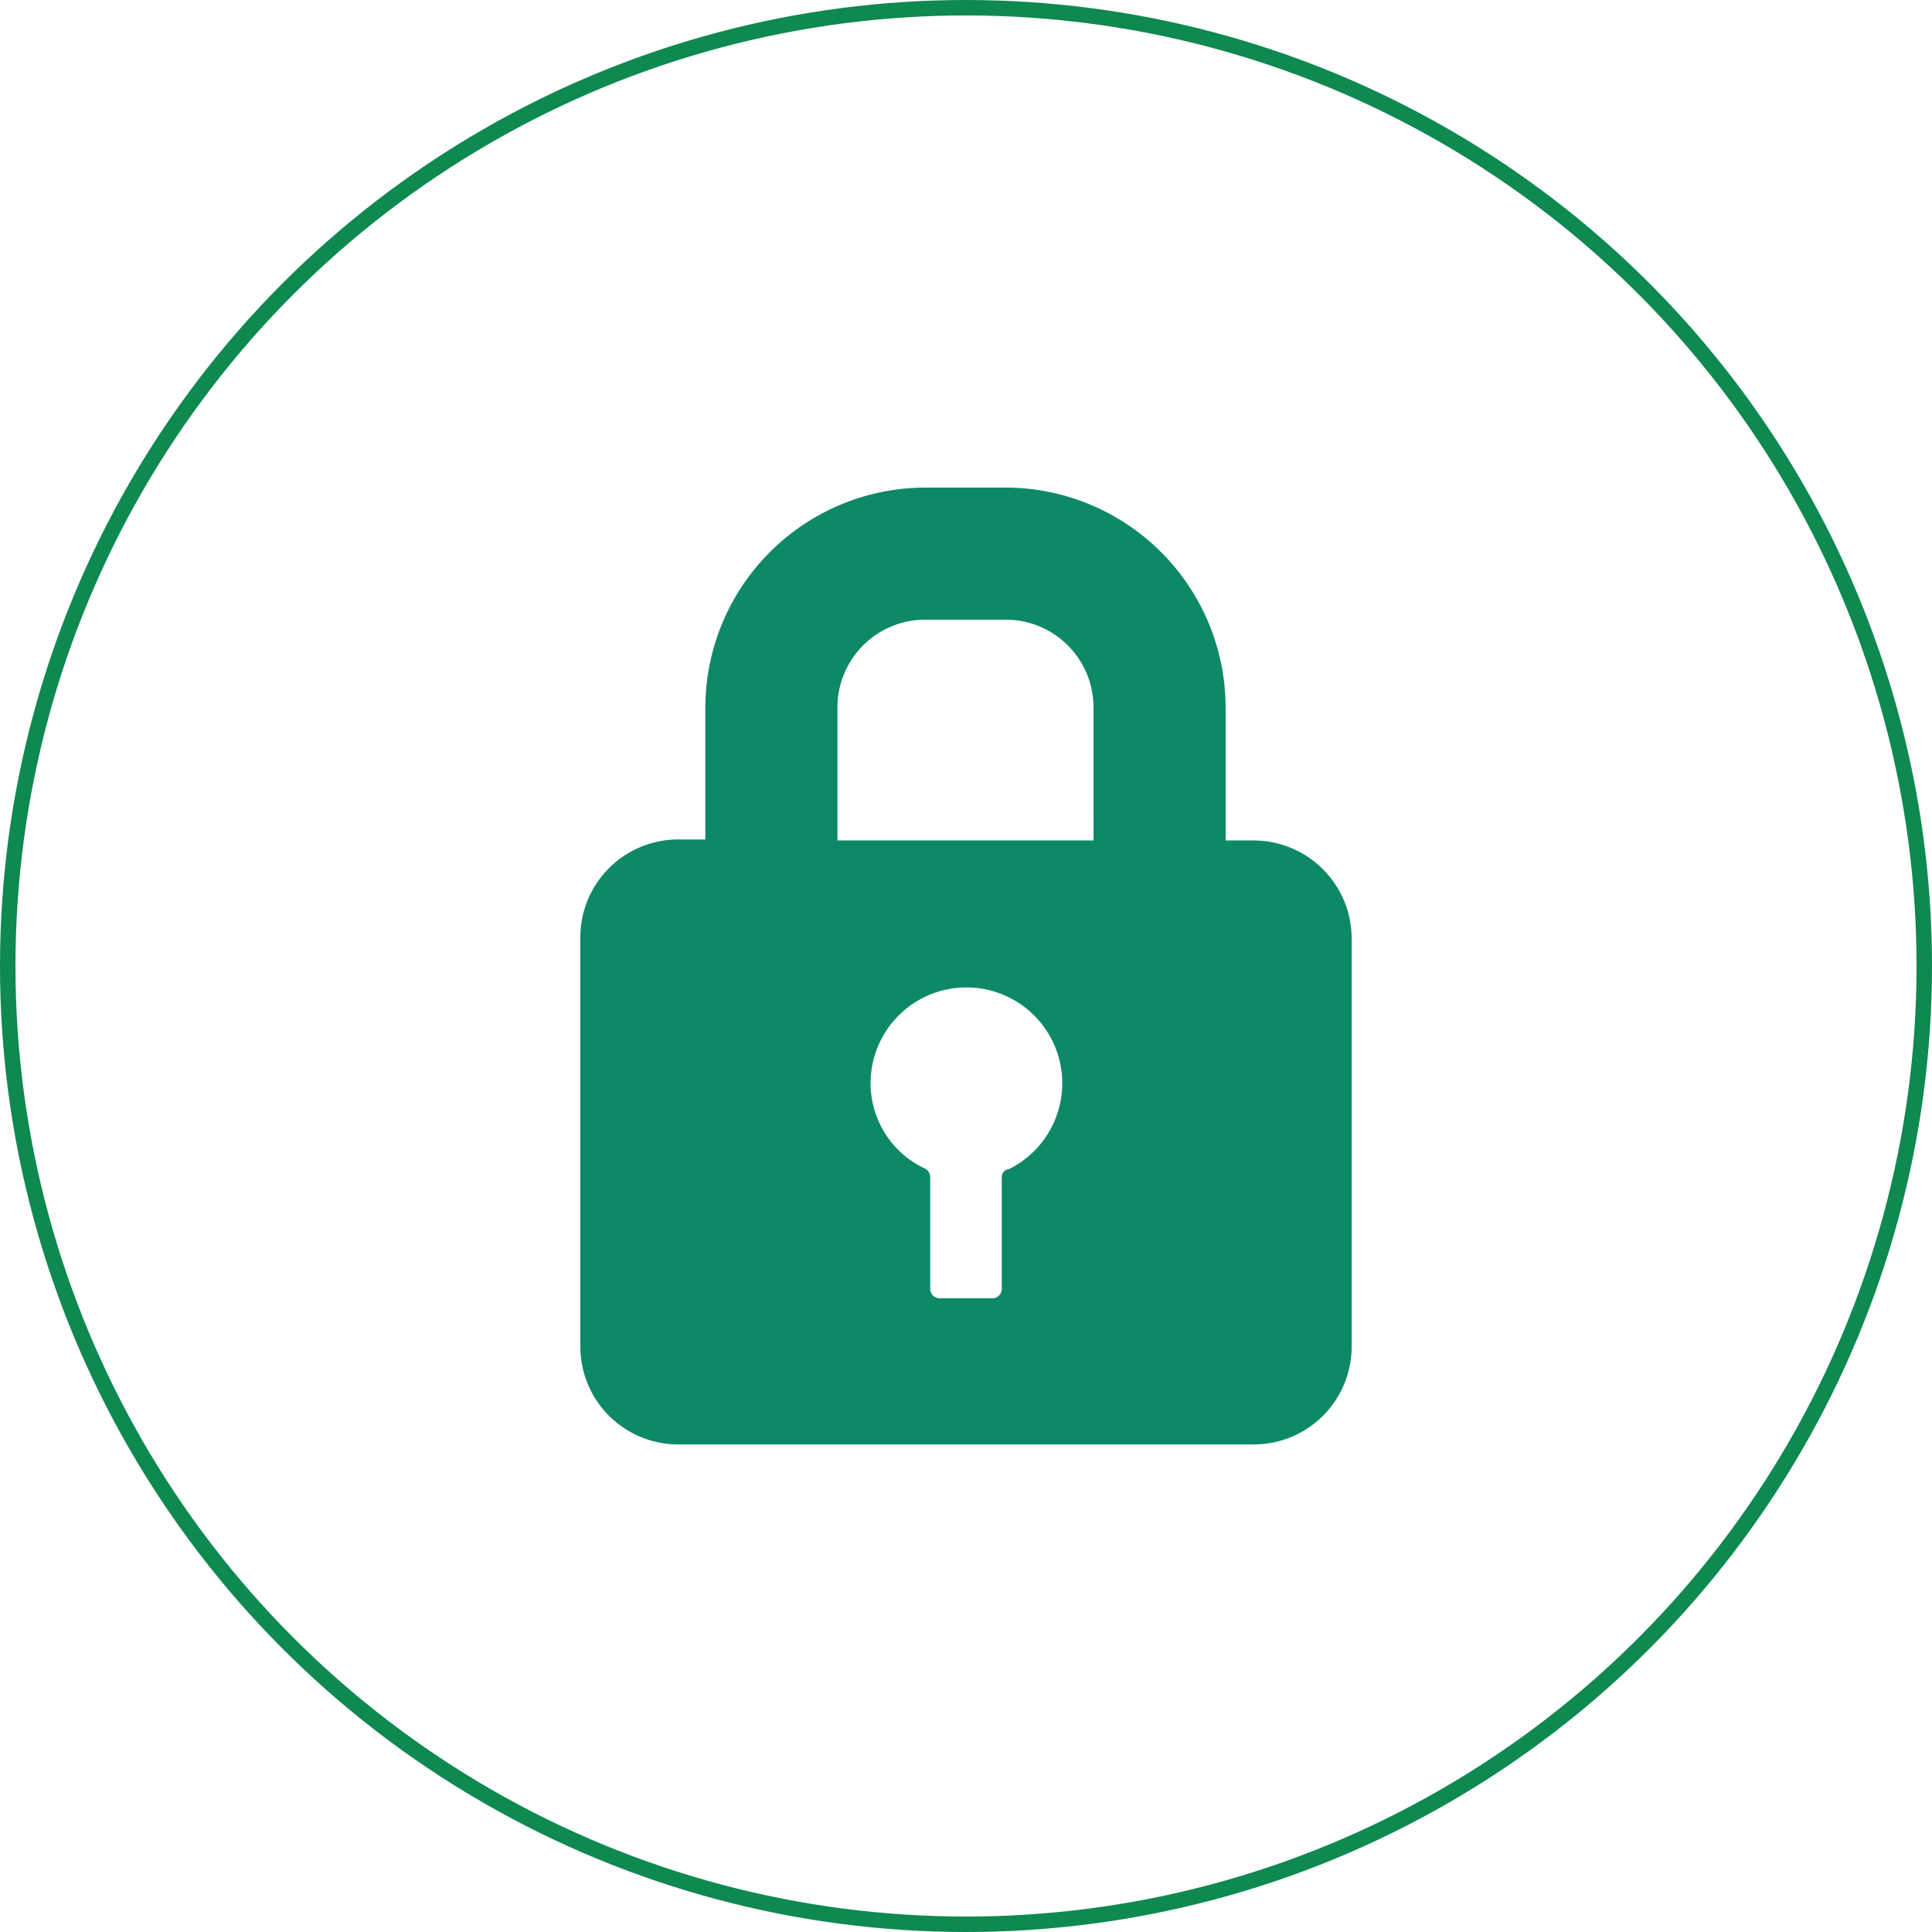
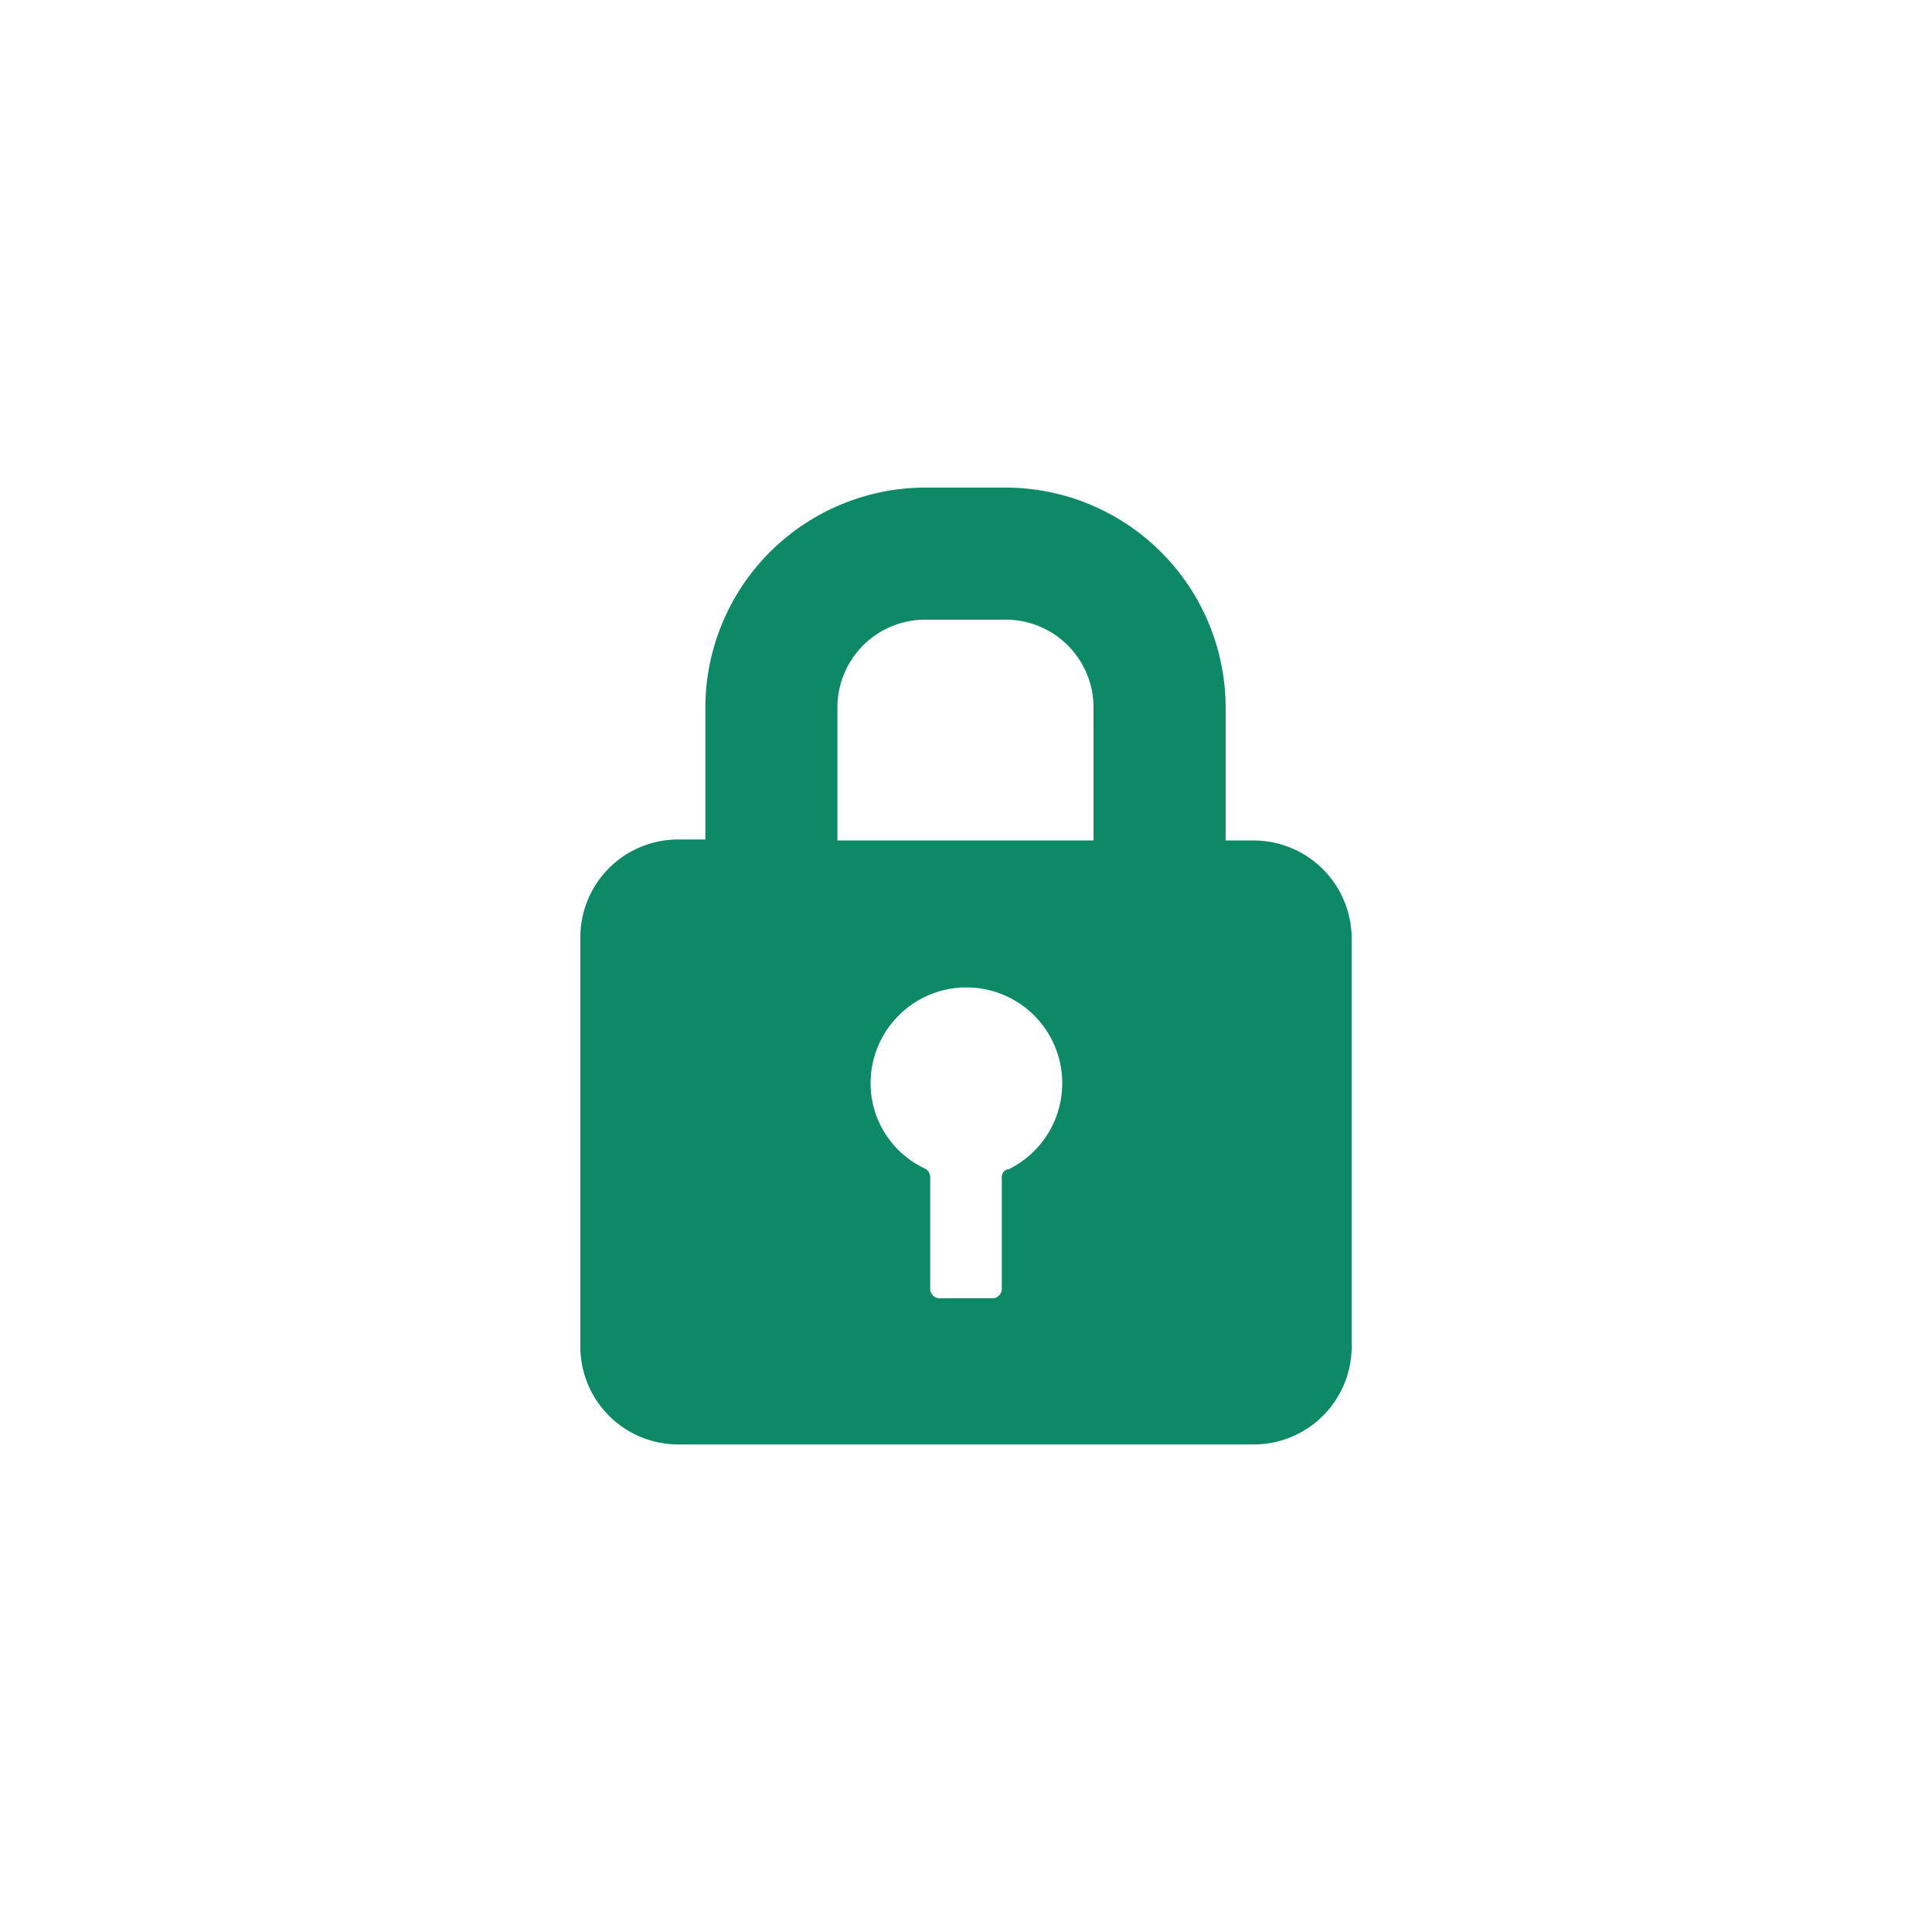
<svg xmlns="http://www.w3.org/2000/svg" width="125" height="125" viewBox="0 0 125 125">
  <g id="Raggruppa_5094" data-name="Raggruppa 5094" transform="translate(-11450.5 -2630.779)">
    <g id="Raggruppa_5086" data-name="Raggruppa 5086" transform="translate(9945.5 -3450.636)">
      <g id="Ellisse_12" data-name="Ellisse 12" transform="translate(1505 6081.415)" fill="none" stroke="#0e8950" stroke-width="1">
        <circle cx="62.5" cy="62.5" r="62.5" stroke="none" />
-         <circle cx="62.5" cy="62.5" r="62" fill="none" />
      </g>
    </g>
    <path id="noun-secure-2630614" d="M185.116,52.832h-1.761V44.221A14.255,14.255,0,0,0,169.133,30h-5.219a14.255,14.255,0,0,0-14.221,14.221v8.546h-1.761a6.334,6.334,0,0,0-6.328,6.328V85.581a6.334,6.334,0,0,0,6.328,6.328h37.249a6.334,6.334,0,0,0,6.328-6.328V59.16a6.348,6.348,0,0,0-6.393-6.328ZM168.872,74.621V81.8a.616.616,0,0,1-.652.652h-3.327a.616.616,0,0,1-.652-.652V74.621a.627.627,0,0,0-.391-.587,6.088,6.088,0,0,1-3.458-5.806,6.2,6.2,0,1,1,8.937,5.871.5.5,0,0,0-.457.522Zm5.936-21.789h-16.57V44.221a5.68,5.68,0,0,1,5.675-5.675h5.219a5.68,5.68,0,0,1,5.675,5.675Z" transform="translate(11346.443 2632.325)" fill="#0e8968" />
  </g>
</svg>